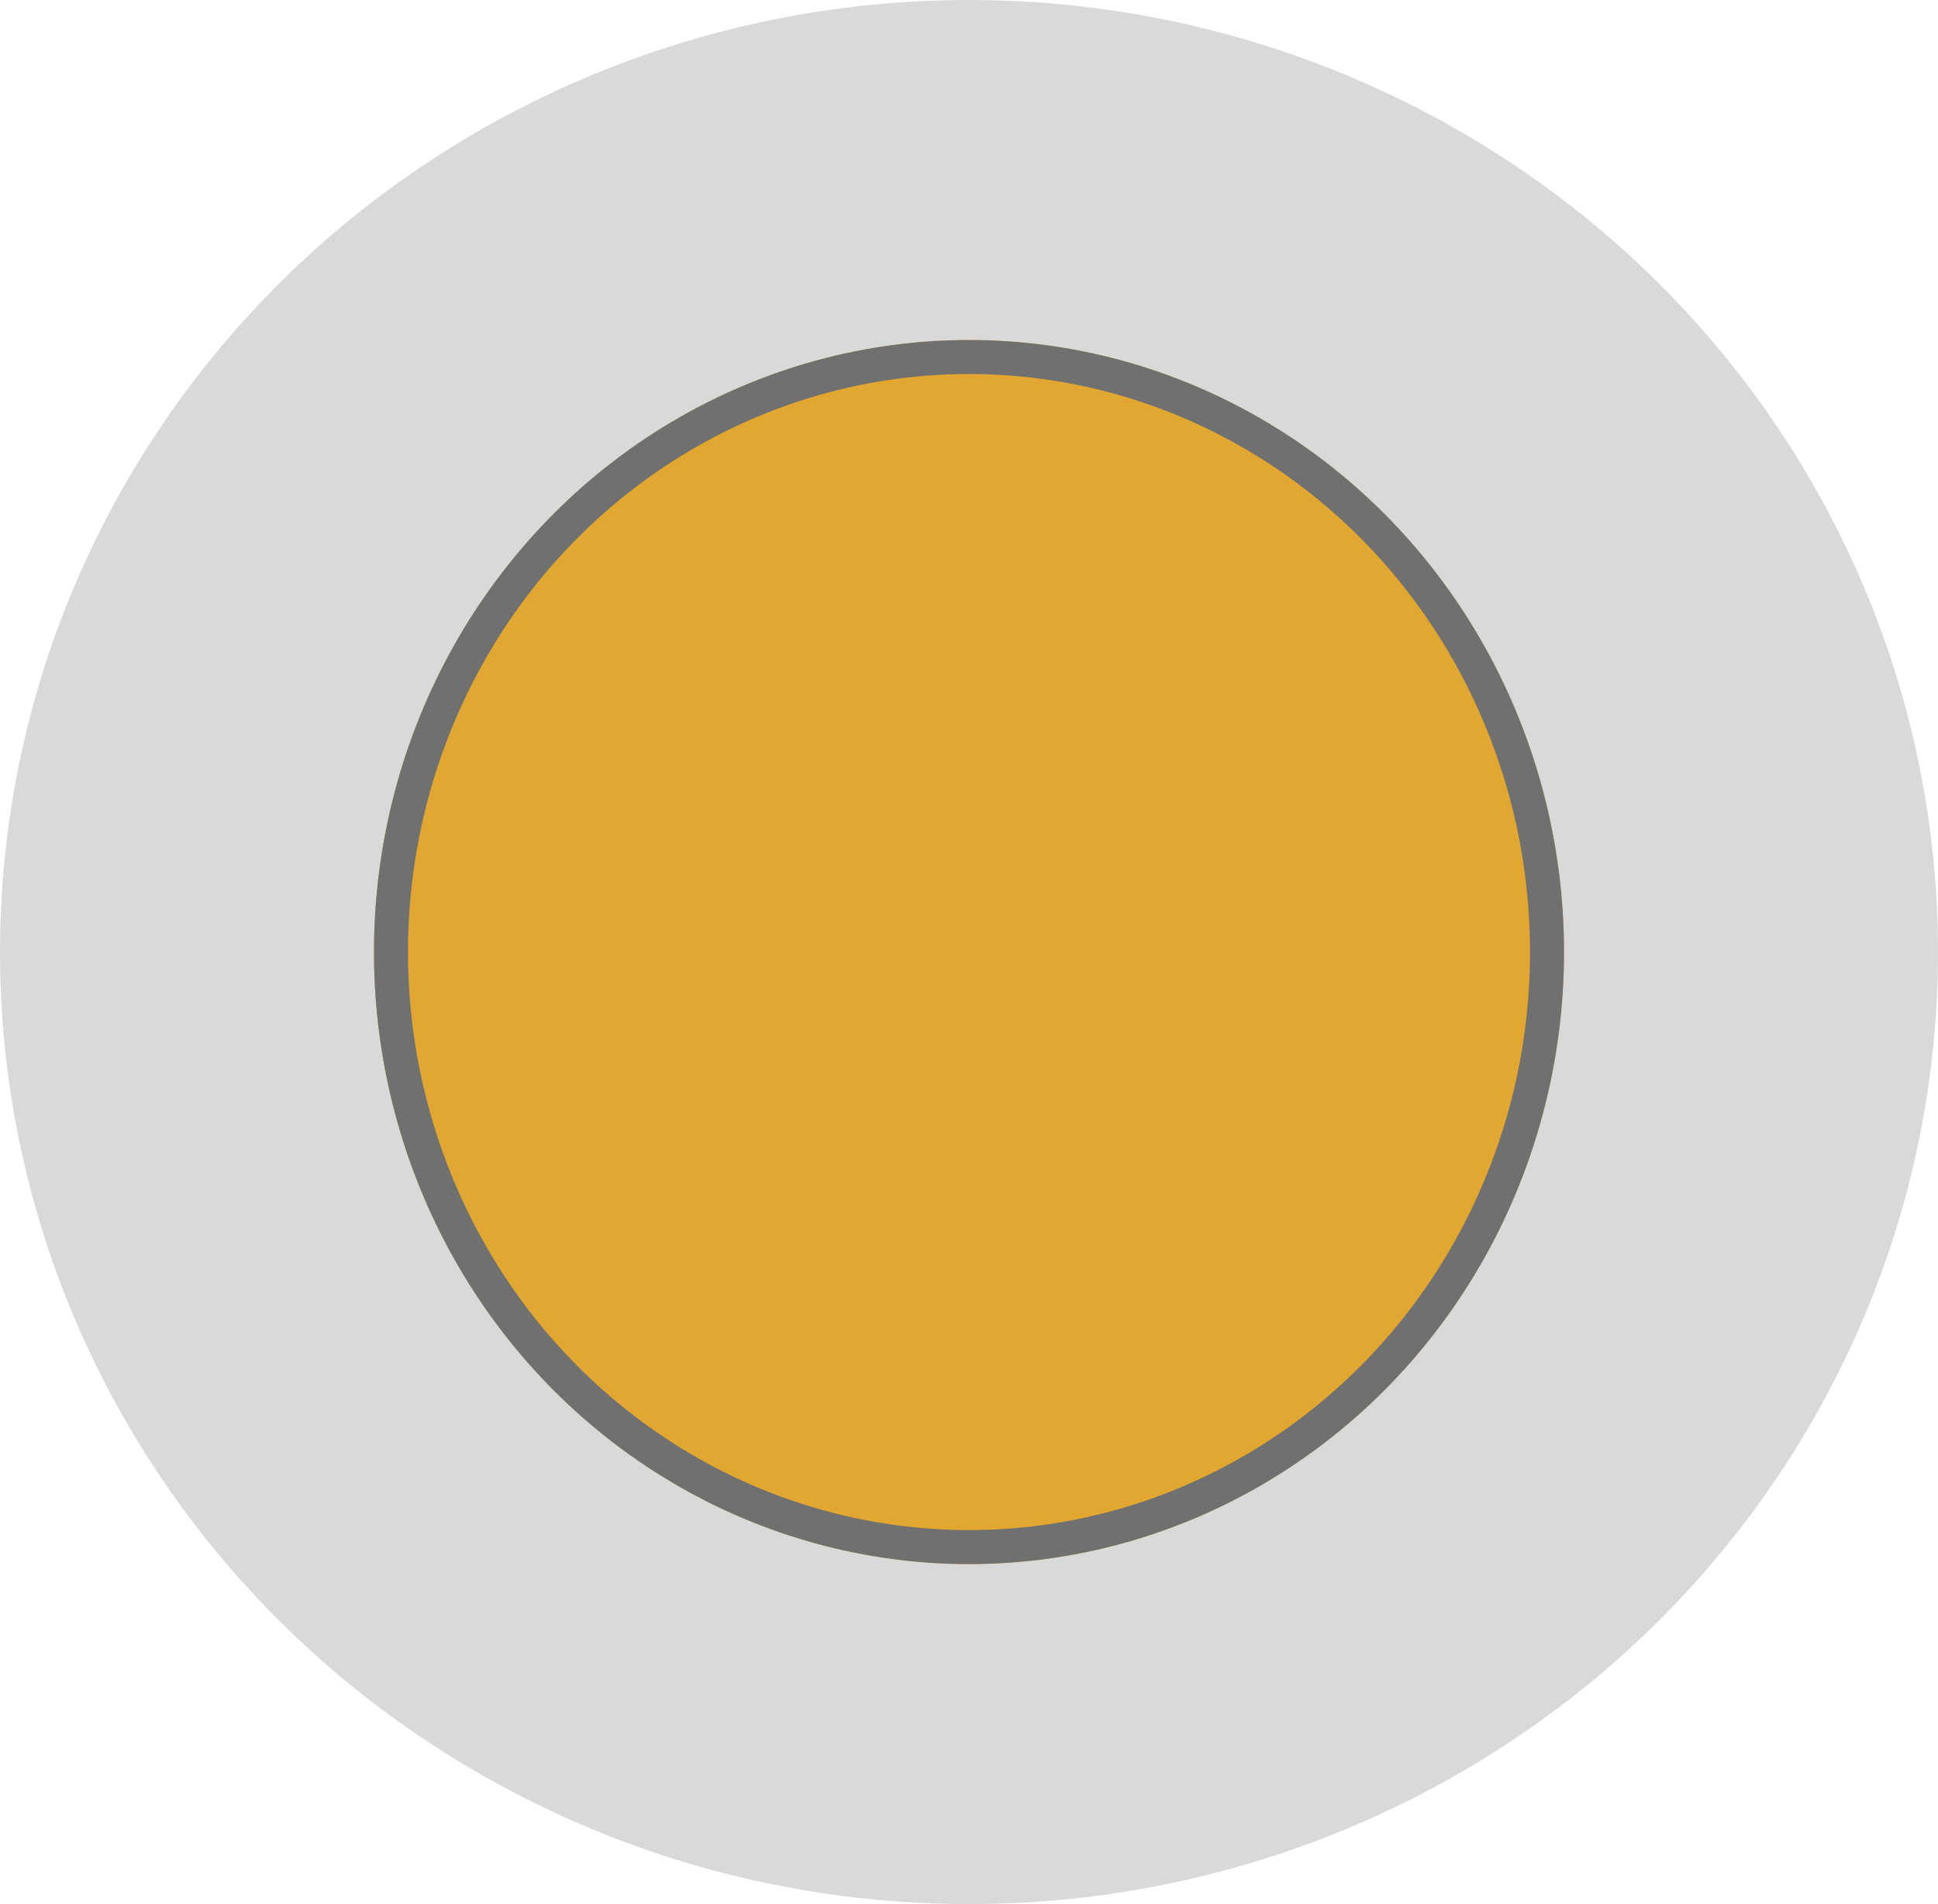
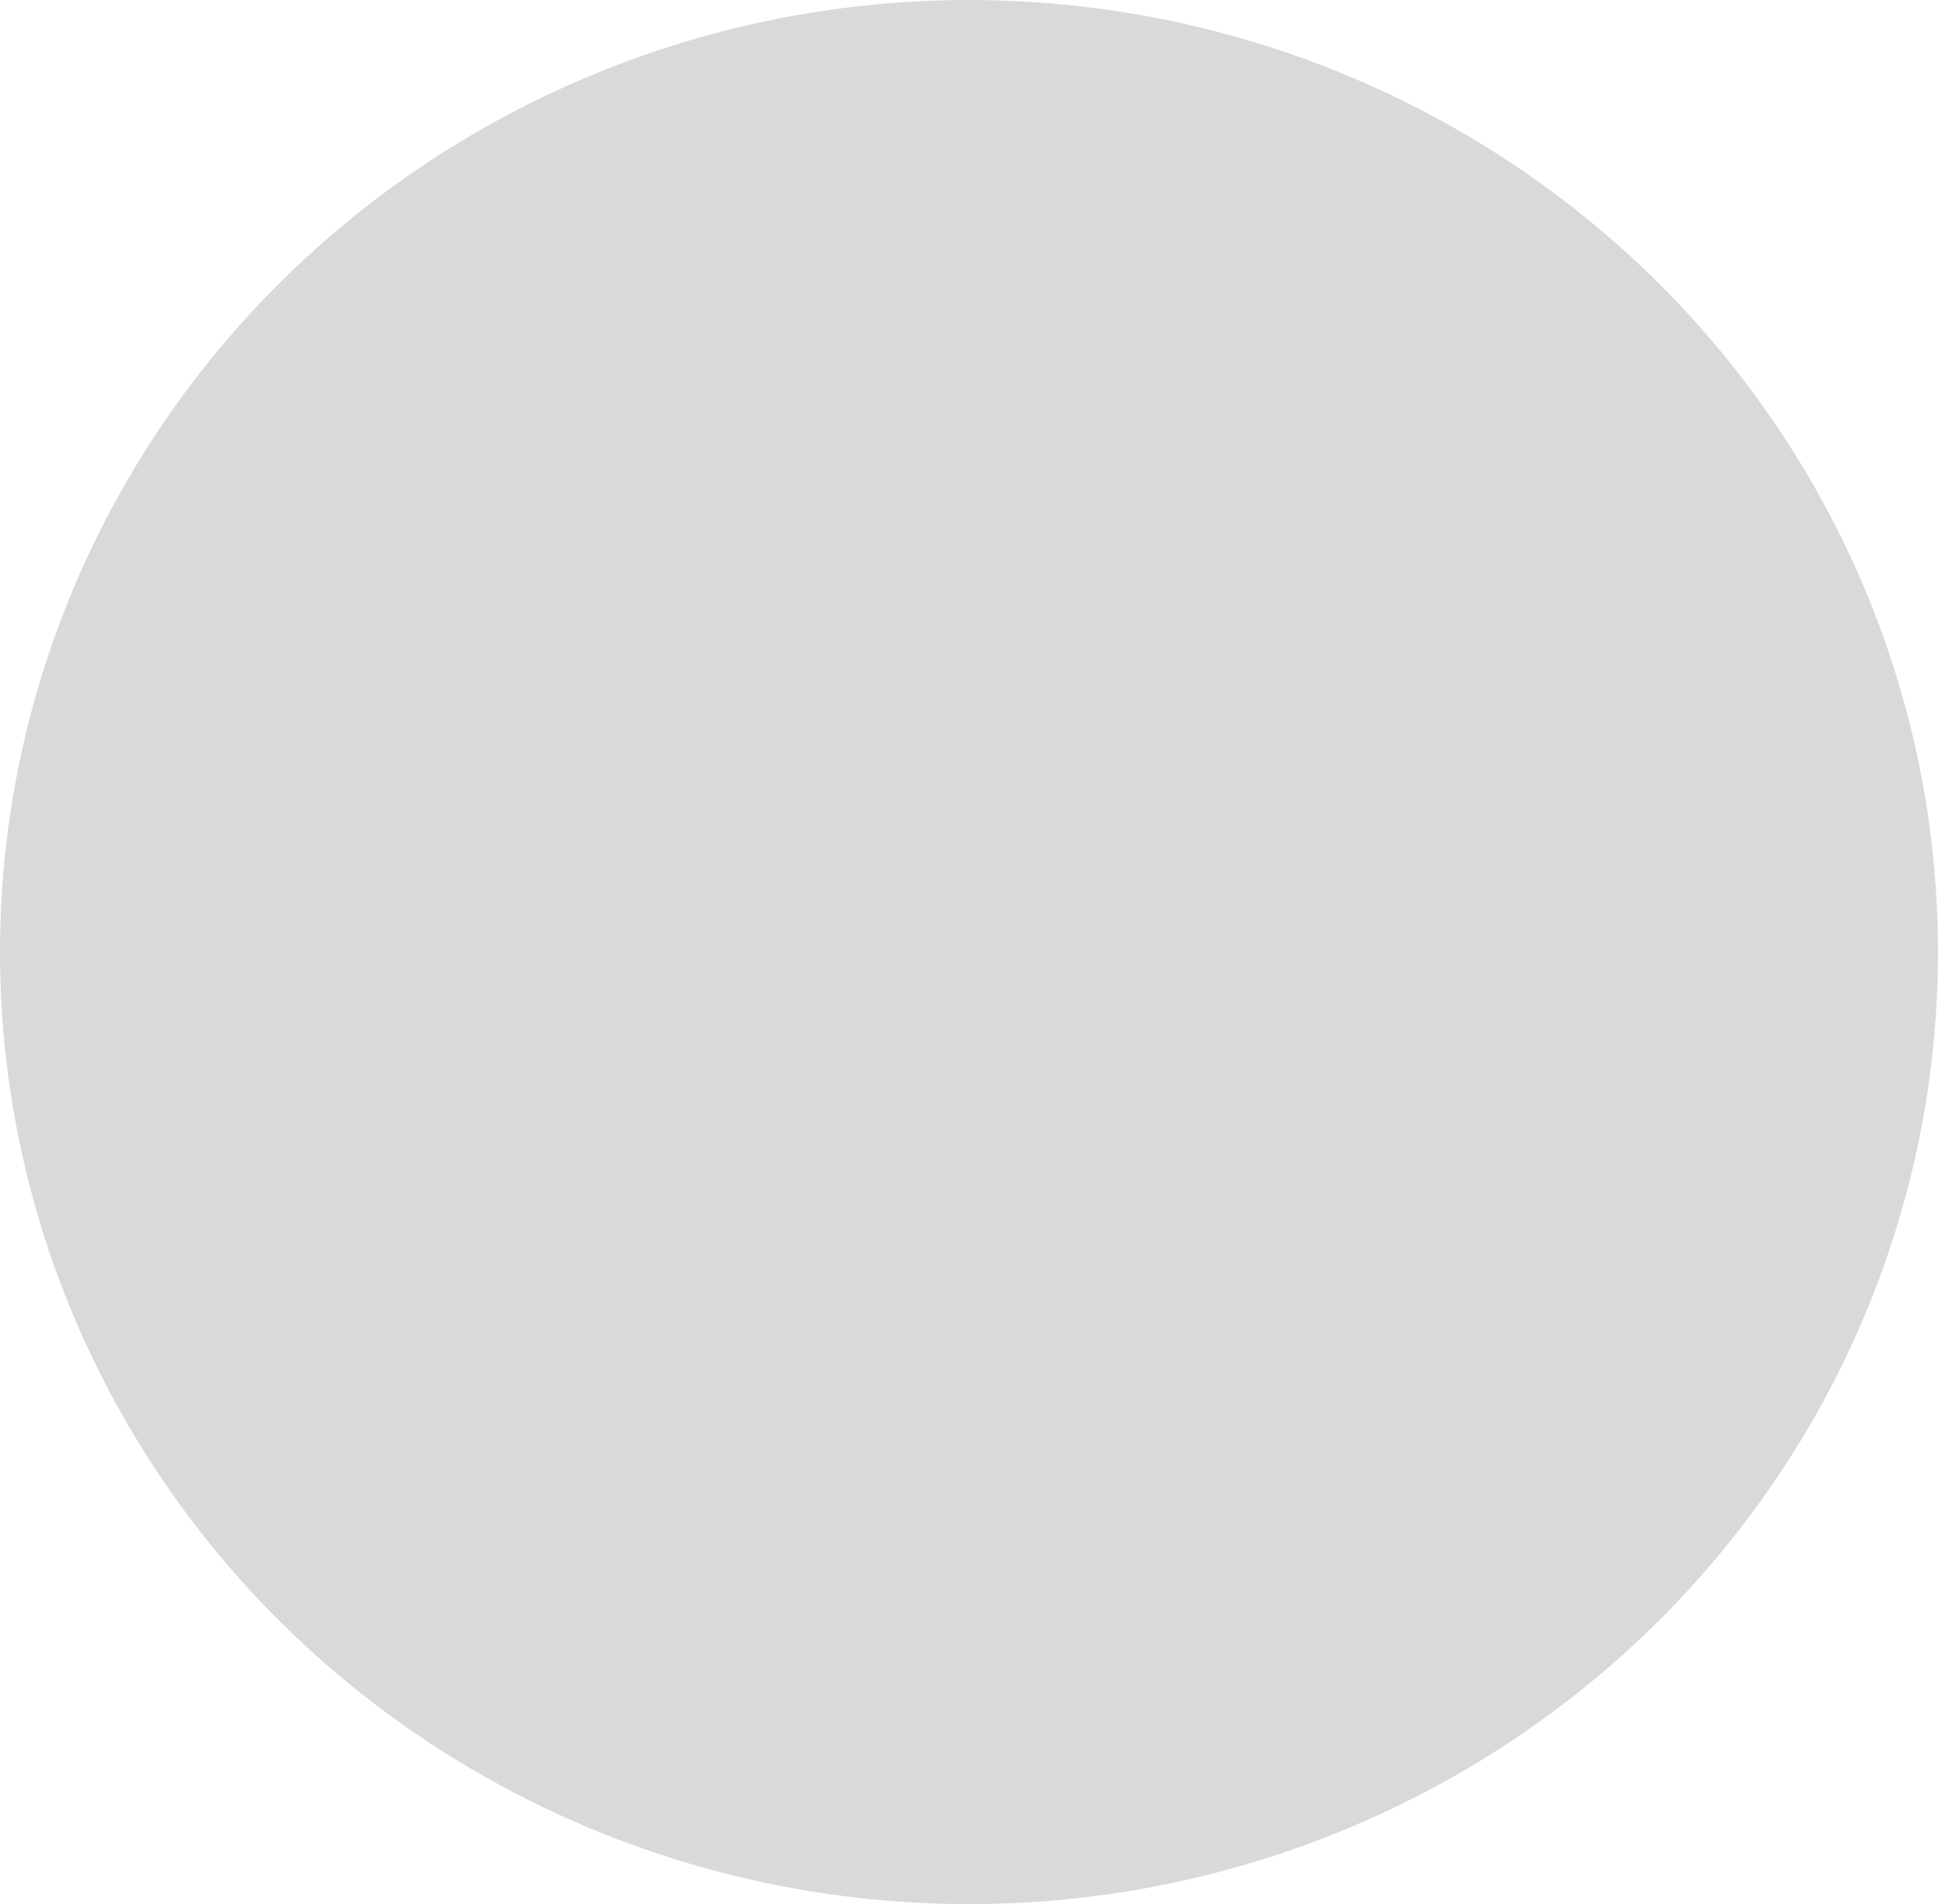
<svg xmlns="http://www.w3.org/2000/svg" viewBox="0 0 57 56">
  <defs>
    <style>      .ldocls-1 {        fill: #d9d9d9;      }      .ldocls-2 {        fill: none;        stroke: #707070;      }      .ldocls-3 {        fill: #e2a731;      }    </style>
  </defs>
  <g>
    <g id="Layer_1">
      <ellipse id="Ellipse_SELECT" class="ldocls-1" cx="28.5" cy="28" rx="28.5" ry="28" />
      <g id="Ellipse_INTEGRAL">
-         <ellipse class="ldocls-3" cx="28.5" cy="28" rx="17.5" ry="18" />
-         <ellipse class="ldocls-2" cx="28.5" cy="28" rx="17" ry="17.5" />
-       </g>
+         </g>
    </g>
  </g>
</svg>